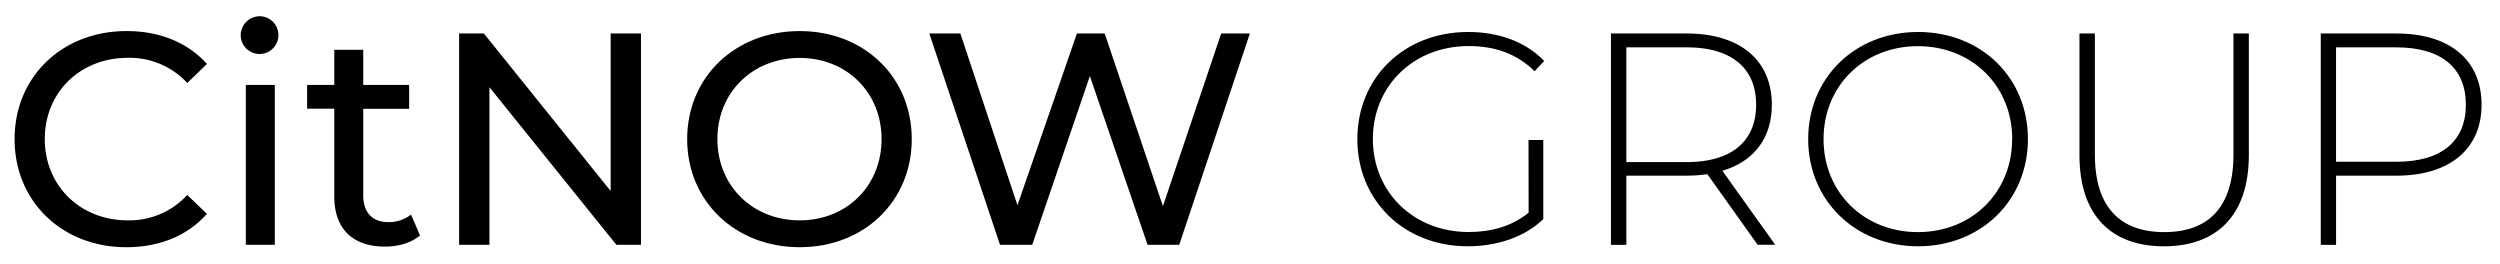
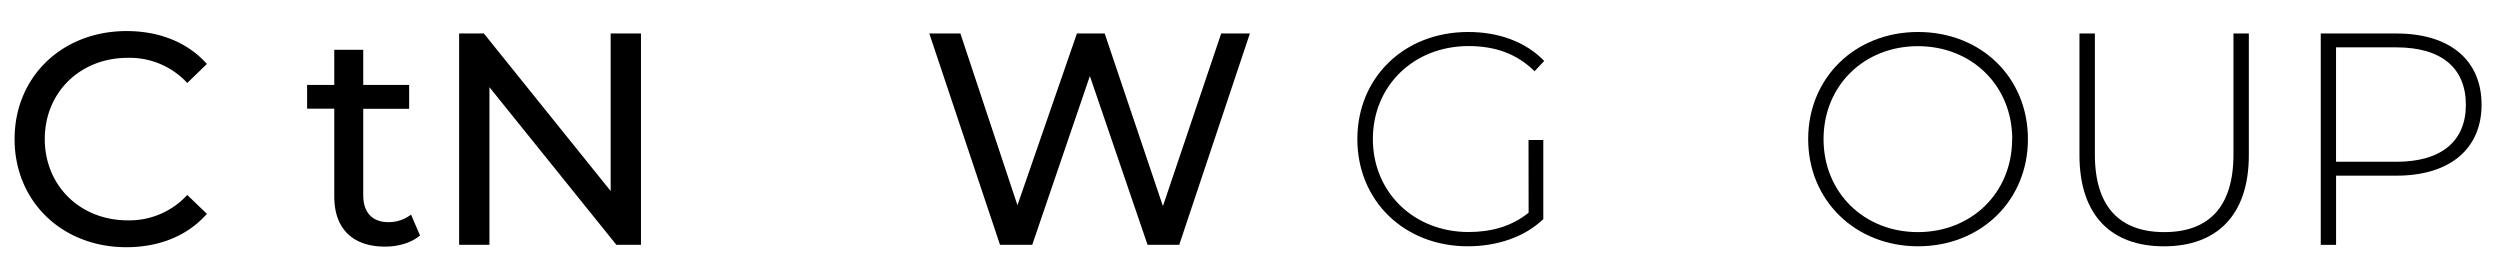
<svg xmlns="http://www.w3.org/2000/svg" id="Layer_1" data-name="Layer 1" viewBox="0 0 795 84">
  <path d="M4.64,44.24C4.64,24.37,19.8,9.88,40.25,9.88c10.37,0,19.39,3.55,25.54,10.46l-6.24,6.05a24.92,24.92,0,0,0-18.92-8c-15.16,0-26.39,11-26.39,25.82S25.47,70.07,40.63,70.07A25,25,0,0,0,59.55,62l6.24,6C59.64,75,50.62,78.61,40.15,78.61,19.8,78.61,4.64,64.11,4.64,44.24Z" />
-   <path d="M76.54,11.22a6.07,6.07,0,0,1,6.24-6.05,6,6,0,1,1-6.24,6.05ZM78.17,27h9.22V77.84H78.17Z" />
  <path d="M133.56,74.87c-2.78,2.4-7,3.55-11.13,3.55-10.27,0-16.13-5.67-16.13-15.94V34.55H97.66V27h8.64V15.83h9.21V27h14.6v7.59h-14.6V62.1c0,5.47,2.88,8.54,8,8.54a11.58,11.58,0,0,0,7.2-2.4Z" />
  <path d="M203.83,10.65V77.84H196L155.64,27.73V77.84H146V10.65h7.87l40.32,50.1V10.65Z" />
-   <path d="M218.52,44.24c0-19.67,15.17-34.36,35.81-34.36,20.44,0,35.61,14.59,35.61,34.36s-15.17,34.37-35.61,34.37C233.69,78.61,218.52,63.92,218.52,44.24Zm61.82,0c0-14.87-11.13-25.82-26-25.82-15.07,0-26.21,11-26.21,25.82s11.14,25.83,26.21,25.83C269.21,70.07,280.34,59.12,280.34,44.24Z" />
  <path d="M397.46,10.65,375,77.84H364.92L346.58,24.18,328.25,77.84H318L295.52,10.65h9.88l18.15,54.62,18.91-54.62h8.83l18.52,54.9,18.53-54.9Z" />
  <path d="M486.07,44.53h4.7V69.68c-6,5.76-14.78,8.64-24,8.64-20.25,0-35.13-14.49-35.13-34.08s14.88-34.07,35.23-34.07c9.7,0,18.24,3.07,24.19,9.21L488,22.65c-5.86-5.76-12.86-8-21-8-17.47,0-30.43,12.67-30.43,29.56s13,29.57,30.43,29.57c7.1,0,13.63-1.73,19.1-6.14Z" />
-   <path d="M558.93,77.84l-16-22.46a47.06,47.06,0,0,1-6.53.48H517.18v22h-4.9V10.65h24.09c16.9,0,27.07,8.44,27.07,22.65,0,10.66-5.75,18.05-15.74,21l16.8,23.52Zm-22.56-26.3c14.4,0,22.08-6.72,22.08-18.24s-7.68-18.24-22.08-18.24H517.18V51.54Z" />
  <path d="M575,44.24c0-19.48,14.88-34.07,34.94-34.07s34.94,14.49,34.94,34.07-15,34.08-34.94,34.08S575,63.73,575,44.24Zm64.89,0c0-17-12.86-29.56-30-29.56s-30,12.57-30,29.56,12.87,29.57,30,29.57S639.86,61.23,639.86,44.24Z" />
  <path d="M661.27,49.33V10.65h4.9V49.14c0,16.8,8.06,24.67,22.07,24.67s22-7.87,22-24.67V10.65h4.89V49.33c0,19.2-10.27,29-27,29S661.27,68.53,661.27,49.33Z" />
  <path d="M789.14,33.3c0,14.11-10.18,22.56-27.07,22.56h-19.2v22H738V10.65h24.1C779,10.65,789.14,19.09,789.14,33.3Zm-5,0c0-11.61-7.68-18.24-22.08-18.24h-19.2V51.44h19.2C776.47,51.44,784.15,44.82,784.15,33.3Z" />
</svg>